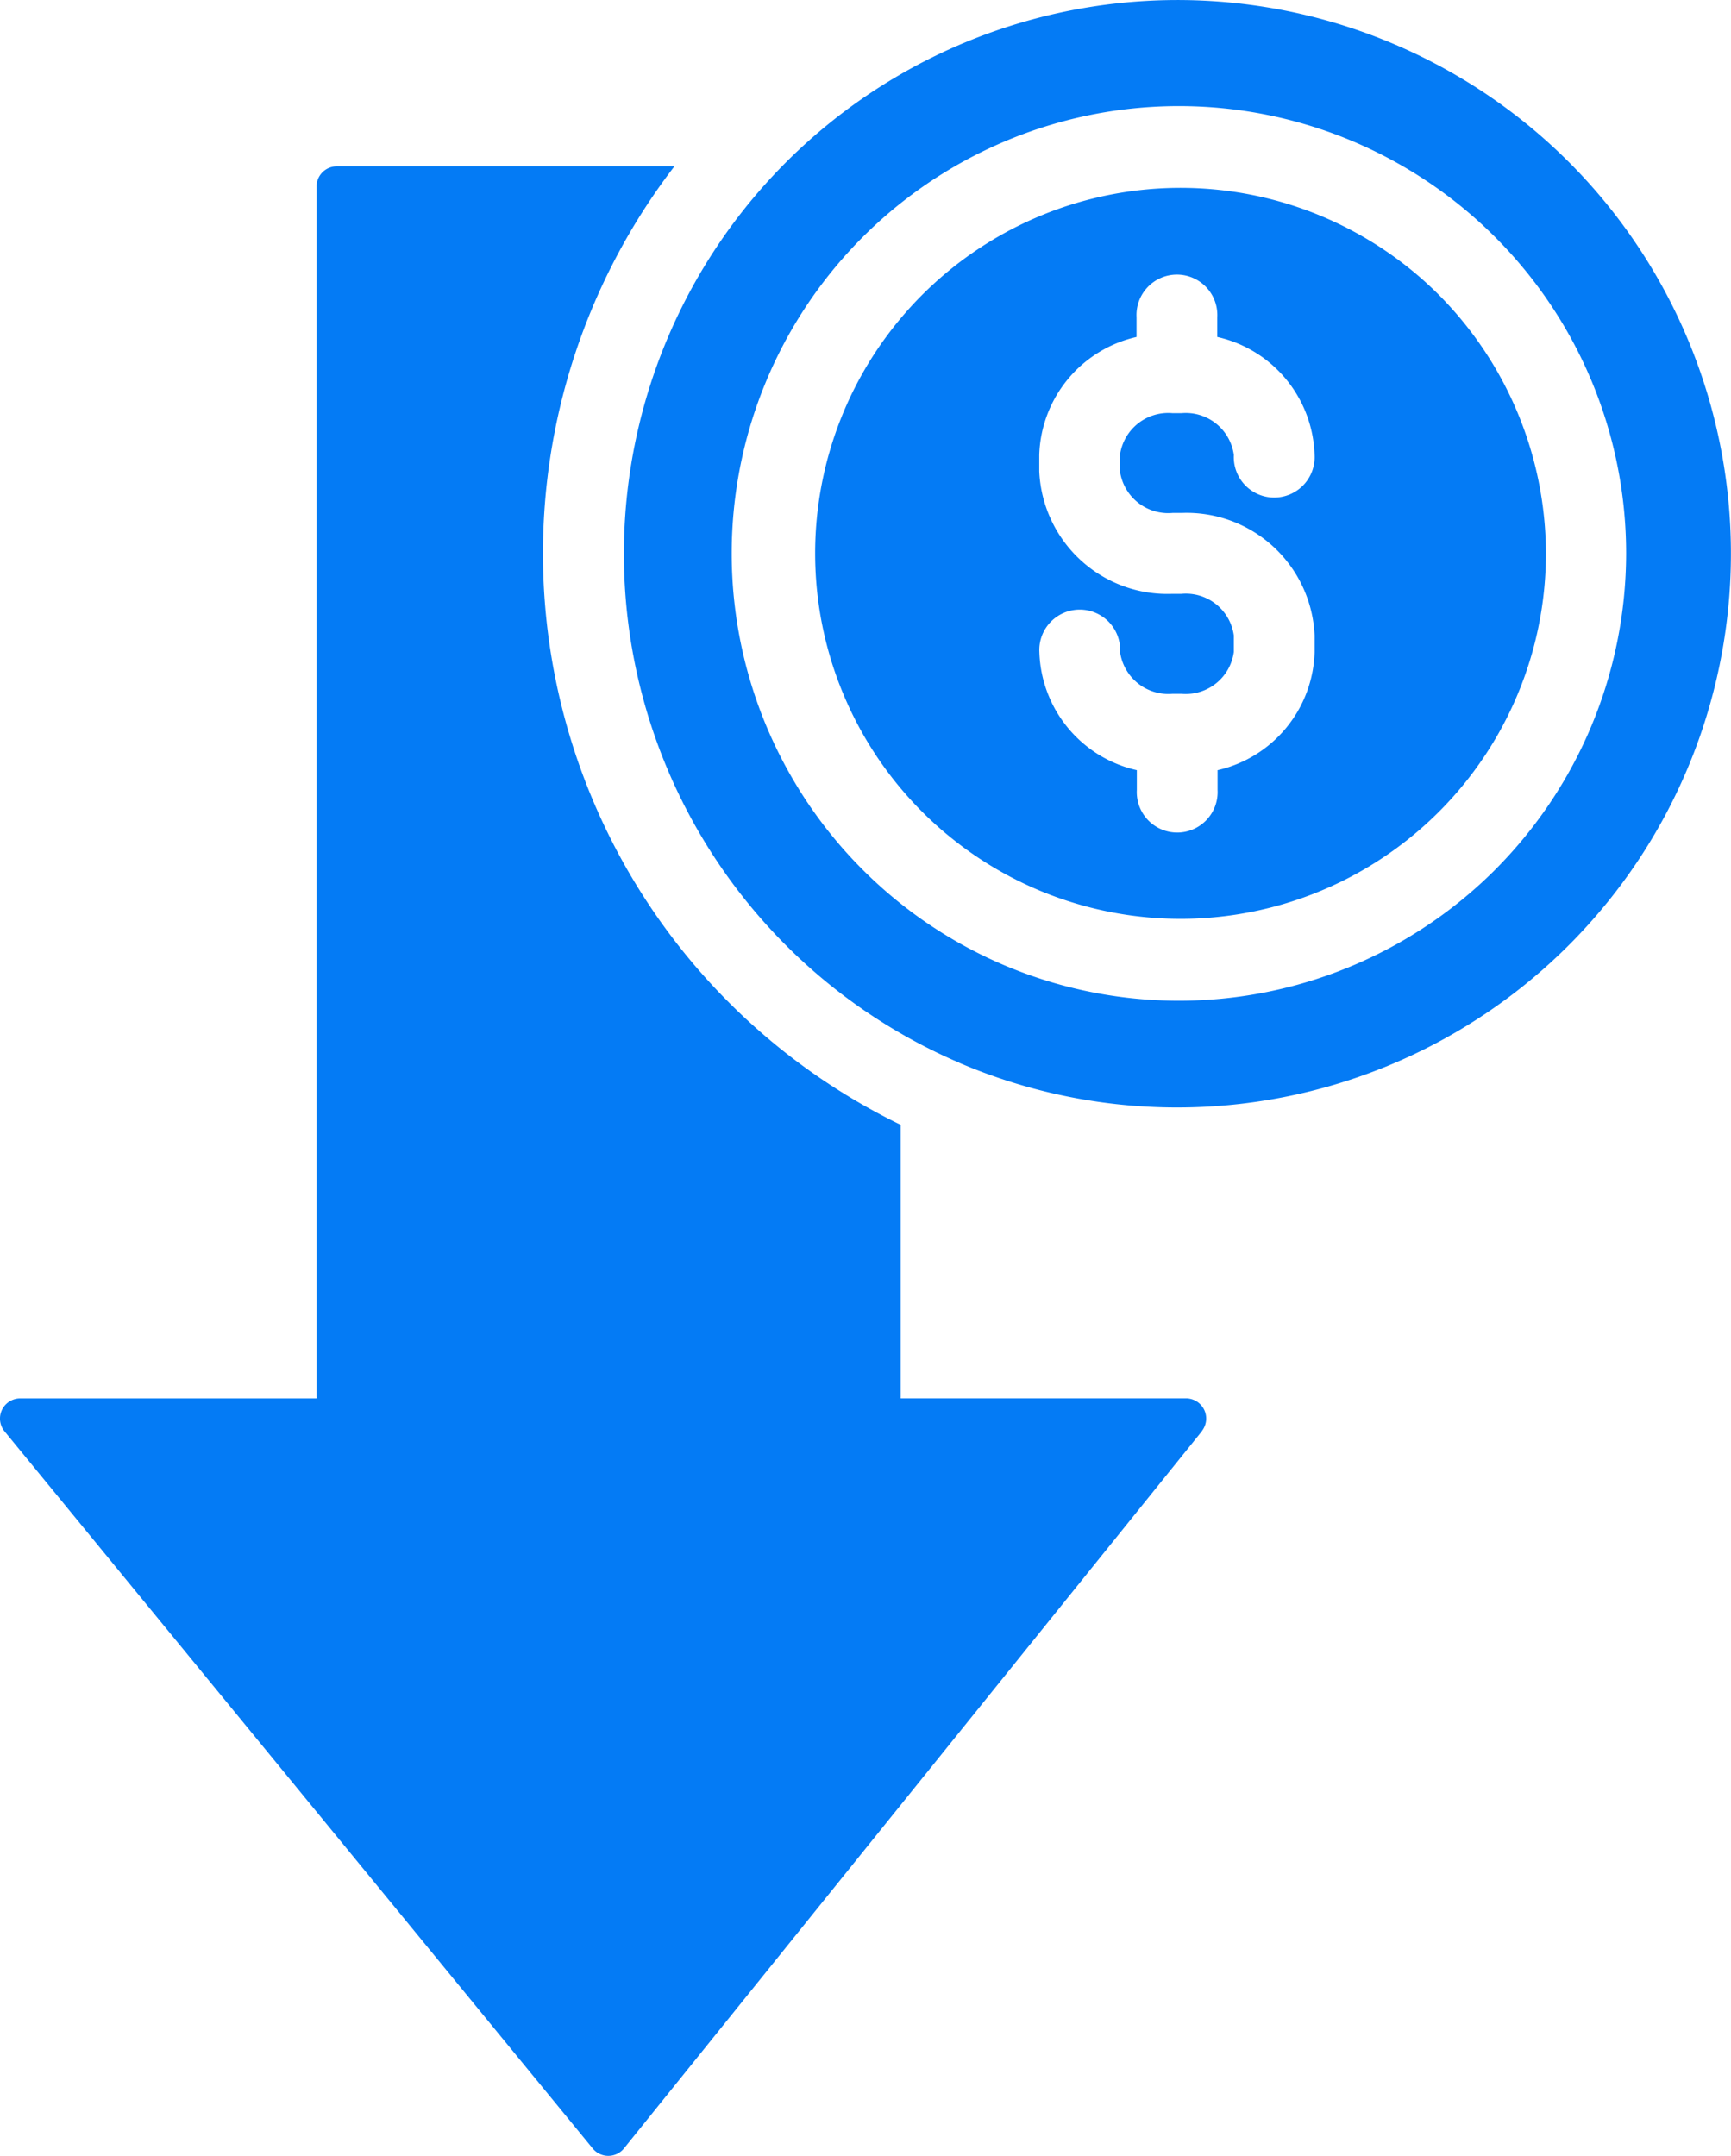
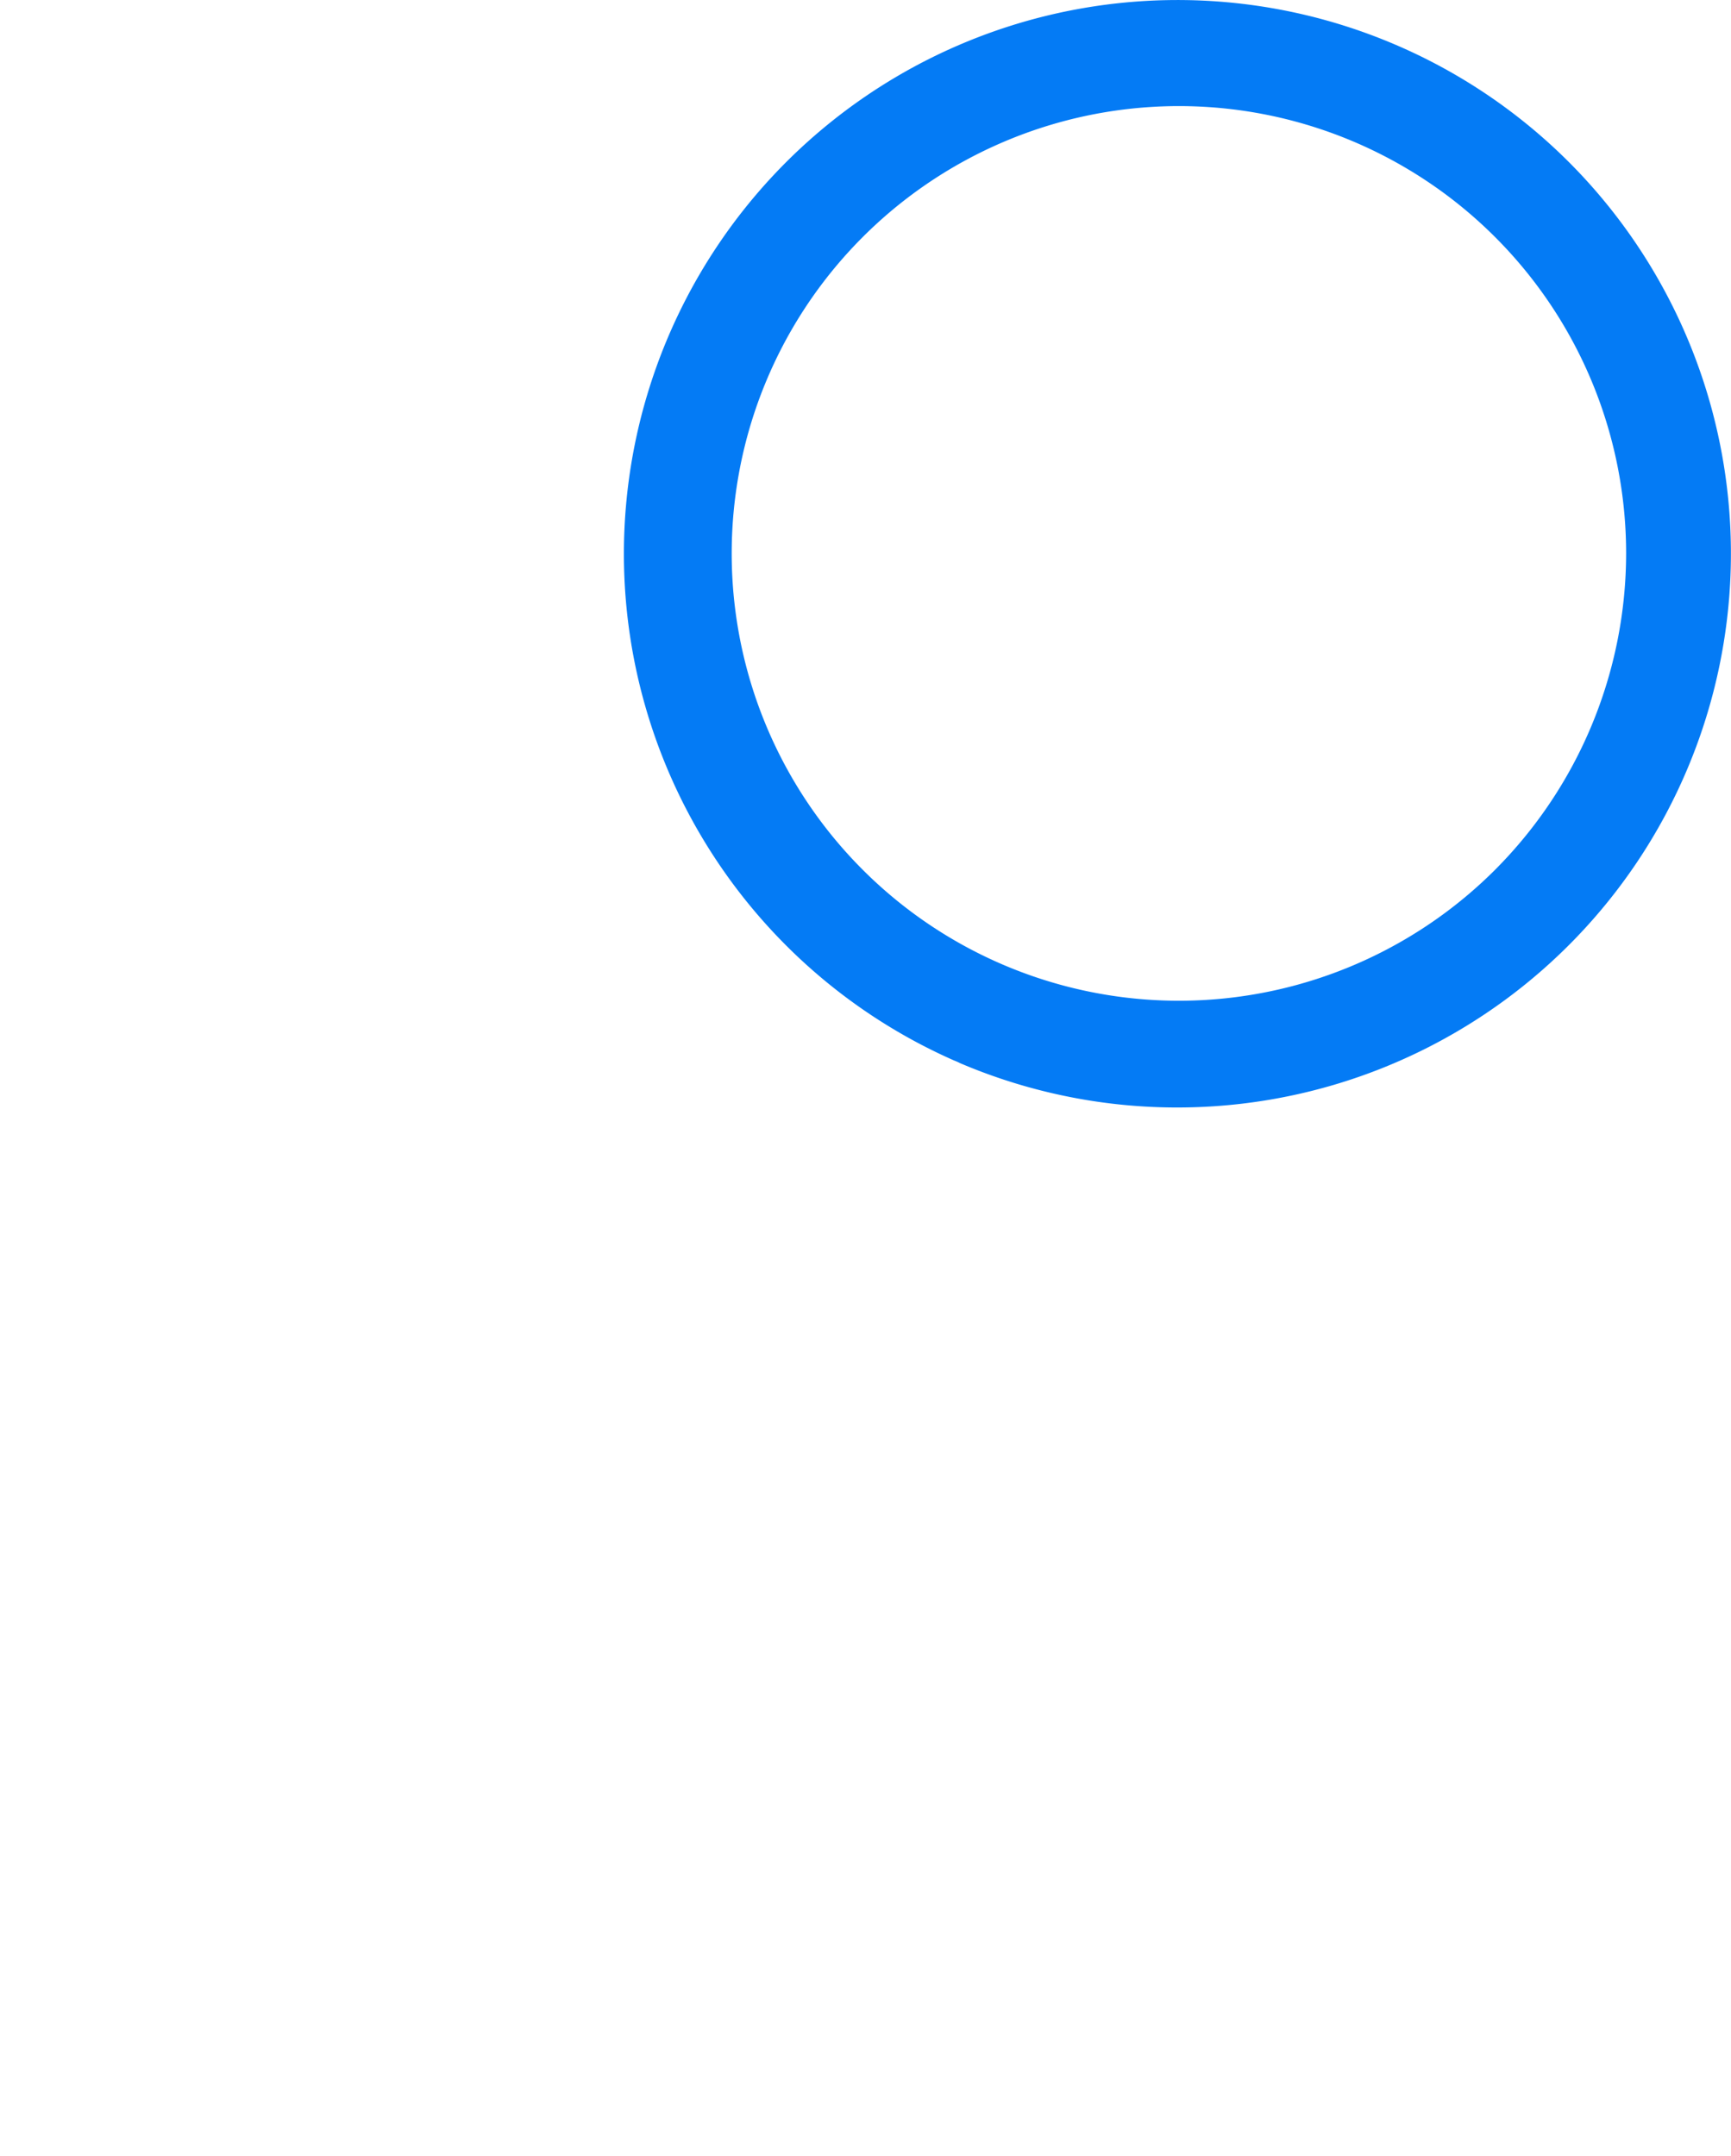
<svg xmlns="http://www.w3.org/2000/svg" width="58.71" height="73.103" viewBox="0 0 58.71 73.103">
  <g data-name="08 price down">
    <path data-name="Path 14" d="M83.491 13.493a18.778 18.778 0 1 0-20.837 30.478 1.773 1.773 0 0 1 .2.089 18.782 18.782 0 0 0 20.637-30.567zm-2.519 24.04a15.168 15.168 0 1 1 4.474-10.757 15.213 15.213 0 0 1-4.474 10.757z" transform="translate(-30.293 -8.011)" style="fill:#047bf5" />
-     <path data-name="Path 15" d="M82.376 21.293a12.393 12.393 0 1 0 3.691 8.823 12.478 12.478 0 0 0-3.691-8.823zM73.4 28.747h.308a4.344 4.344 0 0 1 4.513 4.153v.569a4.23 4.23 0 0 1-3.291 4v.67a1.371 1.371 0 1 1-2.738 0v-.67a4.235 4.235 0 0 1-3.306-4 1.371 1.371 0 1 1 2.738 0A1.653 1.653 0 0 0 73.4 34.88h.308a1.646 1.646 0 0 0 1.773-1.417V32.9a1.641 1.641 0 0 0-1.773-1.41H73.4a4.351 4.351 0 0 1-4.518-4.155v-.555a4.236 4.236 0 0 1 3.3-4v-.67a1.371 1.371 0 1 1 2.738 0v.67a4.229 4.229 0 0 1 3.3 4 1.371 1.371 0 1 1-2.738 0 1.646 1.646 0 0 0-1.773-1.417H73.4a1.653 1.653 0 0 0-1.78 1.417v.555a1.653 1.653 0 0 0 1.78 1.412z" transform="translate(-33.634 -11.354)" style="fill:#047bf5" />
-     <path data-name="Path 16" d="M59.8 59.542 40.2 83.859a.684.684 0 0 1-1.062 0L19.192 59.546a.684.684 0 0 1 .529-1.118h10.053V17.336a.685.685 0 0 1 .684-.685h11.453a21.541 21.541 0 0 0 7.673 32.5v9.275h9.679a.685.685 0 0 1 .533 1.114z" transform="translate(-19.037 -11.011)" style="fill:#047bf5" />
  </g>
</svg>